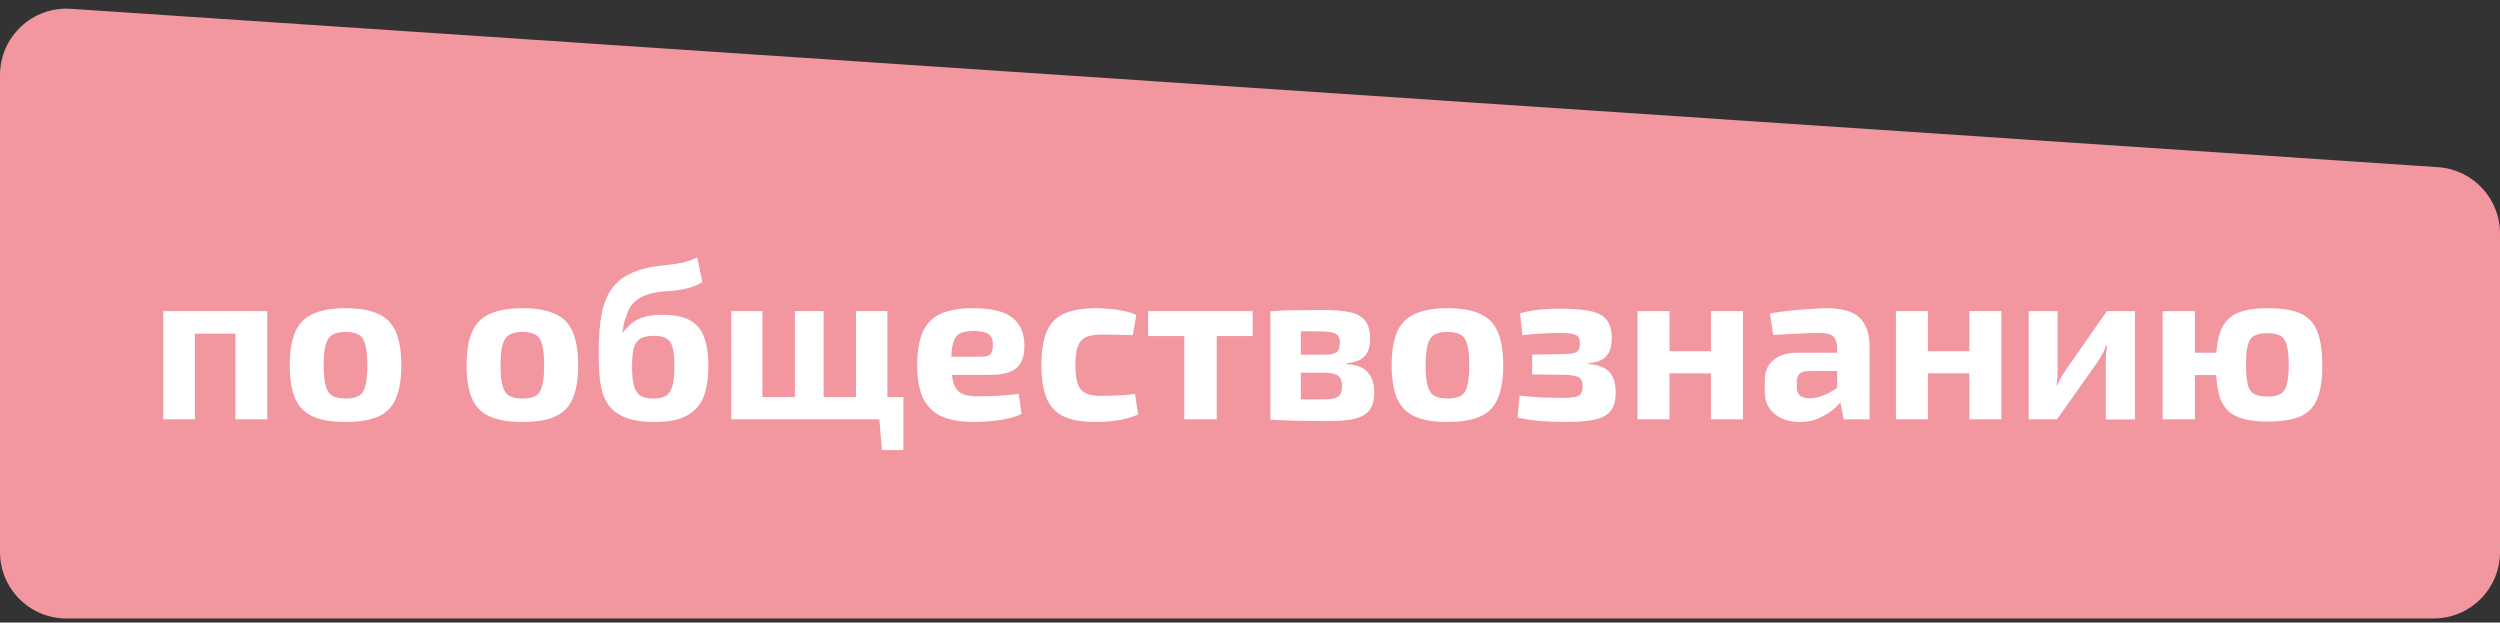
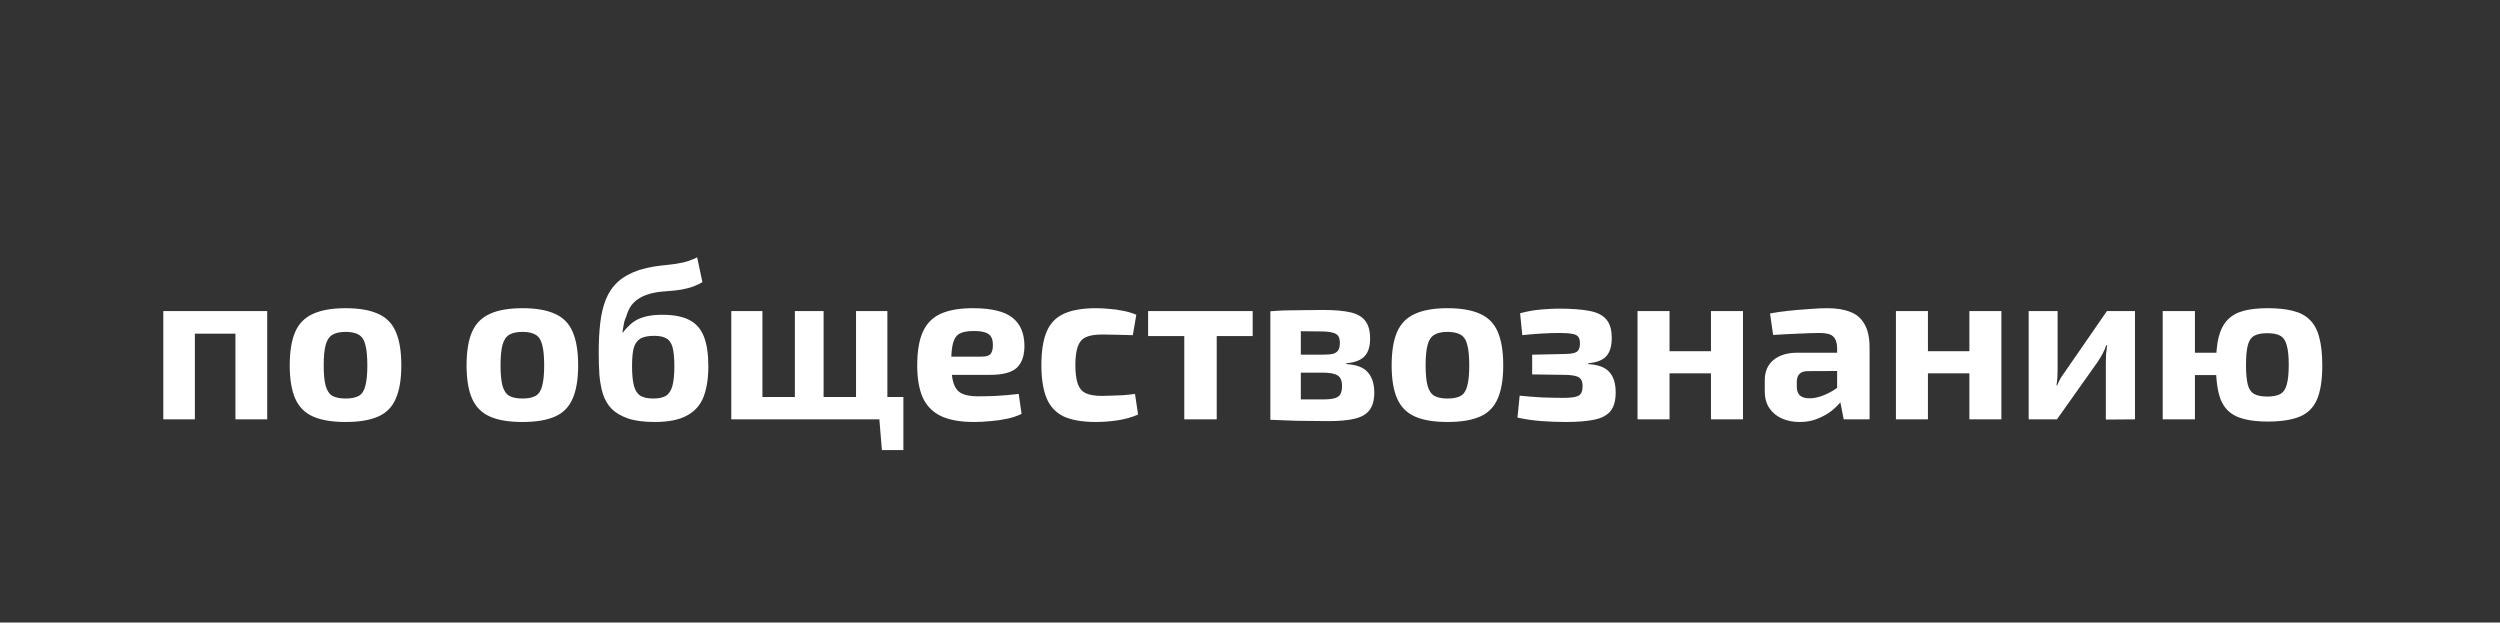
<svg xmlns="http://www.w3.org/2000/svg" width="257" height="64" viewBox="0 0 257 64" fill="none">
  <rect x="0" y="0" width="257" height="64" fill="#333333" stroke="none" />
-   <path d="M0 56.75L0 7.719C0 3.768 3.343 0.642 7.285 0.905L250.627 17.185C254.213 17.425 257 20.405 257 23.999V56.75C257 60.521 253.942 63.579 250.171 63.579L6.829 63.579C3.058 63.579 0 60.521 0 56.75Z" fill="#F297A0" />
-   <path d="M27.47 31.976V43.109H24.202V31.976H27.47ZM20.033 31.976V43.109H16.788V31.976H20.033ZM24.428 31.976L24.405 34.298H19.898V31.976H24.428ZM35.531 31.683C36.928 31.683 38.047 31.879 38.889 32.269C39.73 32.645 40.331 33.261 40.691 34.117C41.067 34.974 41.255 36.123 41.255 37.565C41.255 38.978 41.067 40.112 40.691 40.968C40.331 41.825 39.73 42.441 38.889 42.816C38.047 43.192 36.928 43.38 35.531 43.38C34.133 43.38 33.014 43.192 32.173 42.816C31.331 42.441 30.723 41.825 30.347 40.968C29.972 40.112 29.784 38.978 29.784 37.565C29.784 36.123 29.972 34.974 30.347 34.117C30.723 33.261 31.331 32.645 32.173 32.269C33.014 31.879 34.133 31.683 35.531 31.683ZM35.531 34.117C34.96 34.117 34.509 34.215 34.178 34.41C33.848 34.606 33.615 34.951 33.48 35.447C33.344 35.943 33.277 36.649 33.277 37.565C33.277 38.467 33.344 39.166 33.48 39.661C33.615 40.157 33.848 40.503 34.178 40.698C34.509 40.878 34.96 40.968 35.531 40.968C36.102 40.968 36.552 40.878 36.883 40.698C37.213 40.503 37.439 40.157 37.559 39.661C37.694 39.166 37.762 38.467 37.762 37.565C37.762 36.649 37.694 35.943 37.559 35.447C37.439 34.951 37.213 34.606 36.883 34.41C36.552 34.215 36.102 34.117 35.531 34.117ZM53.709 31.683C55.107 31.683 56.226 31.879 57.068 32.269C57.909 32.645 58.51 33.261 58.87 34.117C59.246 34.974 59.434 36.123 59.434 37.565C59.434 38.978 59.246 40.112 58.87 40.968C58.51 41.825 57.909 42.441 57.068 42.816C56.226 43.192 55.107 43.38 53.709 43.38C52.312 43.38 51.193 43.192 50.352 42.816C49.51 42.441 48.902 41.825 48.526 40.968C48.151 40.112 47.963 38.978 47.963 37.565C47.963 36.123 48.151 34.974 48.526 34.117C48.902 33.261 49.51 32.645 50.352 32.269C51.193 31.879 52.312 31.683 53.709 31.683ZM53.709 34.117C53.139 34.117 52.688 34.215 52.357 34.41C52.027 34.606 51.794 34.951 51.659 35.447C51.523 35.943 51.456 36.649 51.456 37.565C51.456 38.467 51.523 39.166 51.659 39.661C51.794 40.157 52.027 40.503 52.357 40.698C52.688 40.878 53.139 40.968 53.709 40.968C54.28 40.968 54.731 40.878 55.062 40.698C55.392 40.503 55.618 40.157 55.738 39.661C55.873 39.166 55.941 38.467 55.941 37.565C55.941 36.649 55.873 35.943 55.738 35.447C55.618 34.951 55.392 34.606 55.062 34.41C54.731 34.215 54.28 34.117 53.709 34.117ZM71.667 26.455L72.208 29.002C71.712 29.287 71.231 29.49 70.766 29.61C70.315 29.73 69.872 29.813 69.436 29.858C69 29.888 68.565 29.925 68.129 29.971C67.708 30.001 67.272 30.076 66.822 30.196C66.296 30.346 65.868 30.541 65.537 30.782C65.207 31.022 64.951 31.293 64.771 31.593C64.606 31.879 64.478 32.187 64.388 32.517C64.253 32.803 64.162 33.088 64.117 33.374C64.072 33.644 64.027 33.907 63.982 34.162H64.05C64.245 33.907 64.455 33.674 64.681 33.464C64.906 33.238 65.169 33.043 65.47 32.878C65.785 32.712 66.153 32.585 66.574 32.495C67.01 32.404 67.513 32.359 68.084 32.359C69.256 32.359 70.187 32.54 70.878 32.9C71.57 33.261 72.065 33.832 72.366 34.613C72.666 35.379 72.817 36.394 72.817 37.656C72.817 38.903 72.651 39.954 72.321 40.811C71.99 41.652 71.419 42.291 70.608 42.726C69.812 43.162 68.707 43.38 67.295 43.38C66.198 43.38 65.289 43.26 64.568 43.019C63.862 42.779 63.298 42.448 62.878 42.028C62.472 41.607 62.172 41.096 61.976 40.495C61.796 39.894 61.676 39.233 61.616 38.512C61.571 37.791 61.548 37.025 61.548 36.213C61.548 35.101 61.601 34.095 61.706 33.193C61.811 32.277 62.006 31.465 62.292 30.759C62.577 30.053 62.99 29.452 63.531 28.956C64.087 28.461 64.808 28.062 65.695 27.762C66.221 27.597 66.732 27.477 67.227 27.401C67.723 27.326 68.212 27.266 68.692 27.221C69.188 27.176 69.676 27.101 70.157 26.996C70.653 26.89 71.156 26.71 71.667 26.455ZM67.25 34.523C66.604 34.523 66.116 34.628 65.785 34.838C65.47 35.049 65.252 35.379 65.132 35.83C65.026 36.266 64.974 36.867 64.974 37.633C64.974 38.504 65.041 39.188 65.177 39.684C65.312 40.165 65.537 40.503 65.853 40.698C66.168 40.878 66.604 40.968 67.16 40.968C67.701 40.968 68.129 40.878 68.444 40.698C68.76 40.503 68.985 40.165 69.121 39.684C69.256 39.203 69.323 38.519 69.323 37.633C69.323 36.807 69.263 36.168 69.143 35.717C69.023 35.267 68.812 34.959 68.512 34.793C68.212 34.613 67.791 34.523 67.25 34.523ZM78.377 31.976V43.109H75.177V31.976H78.377ZM92.868 40.811V43.109H78.219V40.811H92.868ZM84.665 31.976V43.109H81.712V31.976H84.665ZM91.223 31.976V43.109H88V31.976H91.223ZM92.868 42.997V46.264H90.659L90.389 42.997H92.868ZM100.014 31.683C101.907 31.683 103.259 32.006 104.071 32.652C104.882 33.283 105.295 34.23 105.31 35.492C105.325 36.514 105.07 37.28 104.544 37.791C104.018 38.286 103.109 38.534 101.817 38.534H95.574V36.664H100.893C101.389 36.664 101.712 36.559 101.862 36.348C102.012 36.123 102.08 35.815 102.065 35.424C102.065 34.898 101.915 34.538 101.614 34.343C101.329 34.132 100.833 34.027 100.127 34.027C99.511 34.027 99.03 34.11 98.684 34.275C98.354 34.44 98.121 34.756 97.986 35.222C97.851 35.687 97.783 36.363 97.783 37.25C97.783 38.181 97.866 38.903 98.031 39.413C98.196 39.909 98.474 40.255 98.865 40.45C99.27 40.645 99.819 40.743 100.51 40.743C101.036 40.743 101.674 40.728 102.426 40.698C103.192 40.653 103.958 40.585 104.724 40.495L105.017 42.546C104.597 42.756 104.108 42.922 103.552 43.042C102.996 43.162 102.426 43.245 101.84 43.29C101.254 43.35 100.683 43.38 100.127 43.38C98.73 43.38 97.595 43.177 96.724 42.771C95.867 42.351 95.244 41.712 94.853 40.856C94.478 39.999 94.29 38.903 94.29 37.565C94.29 36.108 94.485 34.951 94.876 34.095C95.266 33.238 95.882 32.622 96.724 32.247C97.565 31.871 98.662 31.683 100.014 31.683ZM112.689 31.683C113.08 31.683 113.516 31.706 113.996 31.751C114.492 31.781 114.981 31.849 115.461 31.954C115.957 32.044 116.408 32.179 116.814 32.359L116.453 34.455C115.837 34.44 115.259 34.425 114.718 34.41C114.177 34.395 113.688 34.388 113.253 34.388C112.577 34.388 112.036 34.478 111.63 34.658C111.24 34.838 110.962 35.161 110.796 35.627C110.631 36.078 110.548 36.709 110.548 37.52C110.548 38.347 110.631 38.993 110.796 39.458C110.962 39.924 111.24 40.247 111.63 40.428C112.036 40.608 112.577 40.698 113.253 40.698C113.493 40.698 113.801 40.69 114.177 40.675C114.552 40.66 114.958 40.645 115.394 40.63C115.829 40.6 116.258 40.555 116.678 40.495L116.994 42.614C116.393 42.884 115.709 43.079 114.943 43.2C114.177 43.32 113.418 43.38 112.667 43.38C111.285 43.38 110.18 43.192 109.354 42.816C108.543 42.426 107.957 41.802 107.596 40.946C107.236 40.09 107.055 38.948 107.055 37.52C107.055 36.093 107.236 34.951 107.596 34.095C107.957 33.238 108.55 32.622 109.376 32.247C110.203 31.871 111.307 31.683 112.689 31.683ZM125.079 31.976V43.109H121.744V31.976H125.079ZM128.775 31.976V34.545H118.025V31.976H128.775ZM135.957 31.864C137.174 31.864 138.136 31.946 138.842 32.111C139.548 32.277 140.059 32.577 140.374 33.013C140.69 33.434 140.847 34.035 140.847 34.816C140.847 35.612 140.66 36.213 140.284 36.619C139.908 37.025 139.285 37.265 138.413 37.34V37.43C139.465 37.49 140.201 37.776 140.622 38.286C141.058 38.782 141.276 39.474 141.276 40.36C141.276 41.126 141.11 41.727 140.78 42.163C140.464 42.584 139.961 42.877 139.27 43.042C138.594 43.207 137.7 43.29 136.588 43.29C135.702 43.29 134.92 43.282 134.244 43.267C133.568 43.267 132.937 43.252 132.351 43.222C131.78 43.207 131.194 43.184 130.593 43.154L130.886 41.014C131.217 41.029 131.84 41.044 132.757 41.059C133.688 41.059 134.785 41.059 136.047 41.059C136.513 41.059 136.888 41.021 137.174 40.946C137.459 40.871 137.662 40.736 137.782 40.54C137.903 40.33 137.963 40.044 137.963 39.684C137.963 39.143 137.812 38.782 137.512 38.602C137.227 38.407 136.716 38.309 135.98 38.309H130.864V36.461H135.98C136.43 36.461 136.783 36.431 137.039 36.371C137.294 36.296 137.474 36.168 137.58 35.988C137.685 35.807 137.737 35.56 137.737 35.244C137.737 34.929 137.677 34.688 137.557 34.523C137.437 34.358 137.234 34.245 136.949 34.185C136.678 34.11 136.295 34.072 135.799 34.072C135.048 34.057 134.379 34.05 133.793 34.05C133.208 34.05 132.682 34.05 132.216 34.05C131.75 34.05 131.307 34.072 130.886 34.117L130.593 31.999C131.134 31.954 131.66 31.924 132.171 31.909C132.697 31.894 133.26 31.886 133.861 31.886C134.462 31.871 135.161 31.864 135.957 31.864ZM133.726 31.999V43.154H130.593V31.999H133.726ZM148.808 31.683C150.205 31.683 151.324 31.879 152.166 32.269C153.007 32.645 153.608 33.261 153.969 34.117C154.344 34.974 154.532 36.123 154.532 37.565C154.532 38.978 154.344 40.112 153.969 40.968C153.608 41.825 153.007 42.441 152.166 42.816C151.324 43.192 150.205 43.38 148.808 43.38C147.411 43.38 146.291 43.192 145.45 42.816C144.608 42.441 144 41.825 143.624 40.968C143.249 40.112 143.061 38.978 143.061 37.565C143.061 36.123 143.249 34.974 143.624 34.117C144 33.261 144.608 32.645 145.45 32.269C146.291 31.879 147.411 31.683 148.808 31.683ZM148.808 34.117C148.237 34.117 147.786 34.215 147.456 34.41C147.125 34.606 146.892 34.951 146.757 35.447C146.622 35.943 146.554 36.649 146.554 37.565C146.554 38.467 146.622 39.166 146.757 39.661C146.892 40.157 147.125 40.503 147.456 40.698C147.786 40.878 148.237 40.968 148.808 40.968C149.379 40.968 149.829 40.878 150.16 40.698C150.491 40.503 150.716 40.157 150.836 39.661C150.971 39.166 151.039 38.467 151.039 37.565C151.039 36.649 150.971 35.943 150.836 35.447C150.716 34.951 150.491 34.606 150.16 34.41C149.829 34.215 149.379 34.117 148.808 34.117ZM160.21 31.728C161.518 31.728 162.569 31.803 163.366 31.954C164.177 32.104 164.763 32.397 165.123 32.833C165.499 33.253 165.687 33.892 165.687 34.748C165.687 35.59 165.499 36.213 165.123 36.619C164.763 37.025 164.147 37.265 163.275 37.34V37.43C164.297 37.49 165.018 37.761 165.439 38.242C165.875 38.722 166.092 39.421 166.092 40.337C166.092 41.209 165.905 41.862 165.529 42.298C165.168 42.719 164.605 43.004 163.839 43.154C163.088 43.305 162.126 43.38 160.954 43.38C160.158 43.38 159.339 43.35 158.498 43.29C157.656 43.23 156.822 43.109 155.996 42.929L156.221 40.675C156.958 40.751 157.724 40.811 158.52 40.856C159.316 40.886 160.053 40.901 160.729 40.901C161.495 40.901 162.013 40.826 162.284 40.675C162.554 40.525 162.689 40.202 162.689 39.706C162.689 39.376 162.629 39.135 162.509 38.985C162.404 38.82 162.209 38.707 161.923 38.647C161.638 38.572 161.24 38.534 160.729 38.534L157.506 38.489V36.461L160.706 36.394C161.157 36.394 161.503 36.363 161.743 36.303C161.998 36.243 162.171 36.138 162.261 35.988C162.366 35.822 162.419 35.597 162.419 35.312C162.419 34.996 162.359 34.763 162.239 34.613C162.119 34.463 161.908 34.365 161.608 34.32C161.322 34.26 160.909 34.23 160.368 34.23C159.692 34.23 159.008 34.252 158.317 34.298C157.641 34.343 157.033 34.395 156.492 34.455L156.266 32.202C156.988 32.006 157.701 31.879 158.407 31.819C159.129 31.758 159.73 31.728 160.21 31.728ZM171.628 31.976V43.109H168.338V31.976H171.628ZM176.09 36.1V38.377H171.493V36.1H176.09ZM179.178 31.976V43.109H175.887V31.976H179.178ZM187.842 31.683C188.789 31.683 189.578 31.811 190.209 32.066C190.855 32.307 191.343 32.727 191.674 33.328C192.019 33.914 192.192 34.726 192.192 35.762V43.109H189.533L189.059 40.698L188.857 40.36V35.74C188.842 35.214 188.706 34.831 188.451 34.59C188.21 34.35 187.752 34.23 187.076 34.23C186.49 34.23 185.769 34.252 184.913 34.298C184.056 34.328 183.177 34.373 182.276 34.433L181.96 32.224C182.501 32.119 183.125 32.029 183.831 31.954C184.537 31.879 185.243 31.819 185.949 31.773C186.655 31.713 187.286 31.683 187.842 31.683ZM190.817 36.258L190.795 38.129L185.859 38.151C185.454 38.151 185.161 38.249 184.98 38.444C184.8 38.64 184.71 38.903 184.71 39.233V39.774C184.71 40.15 184.815 40.443 185.025 40.653C185.251 40.848 185.589 40.946 186.039 40.946C186.43 40.946 186.851 40.863 187.302 40.698C187.767 40.533 188.226 40.3 188.676 39.999C189.127 39.699 189.525 39.346 189.871 38.94V40.382C189.75 40.608 189.555 40.893 189.285 41.239C189.029 41.569 188.699 41.9 188.293 42.23C187.887 42.546 187.407 42.816 186.851 43.042C186.31 43.267 185.694 43.38 185.003 43.38C184.327 43.38 183.718 43.26 183.177 43.019C182.636 42.779 182.208 42.426 181.893 41.96C181.577 41.494 181.419 40.916 181.419 40.225V39.075C181.419 38.189 181.72 37.498 182.321 37.002C182.922 36.506 183.748 36.258 184.8 36.258H190.817ZM198.192 31.976V43.109H194.902V31.976H198.192ZM202.654 36.1V38.377H198.057V36.1H202.654ZM205.742 31.976V43.109H202.452V31.976H205.742ZM219.477 31.976V43.109L216.48 43.132V37.295C216.48 36.994 216.487 36.702 216.502 36.416C216.532 36.13 216.57 35.822 216.615 35.492H216.525C216.435 35.762 216.307 36.055 216.142 36.371C215.977 36.671 215.819 36.934 215.669 37.16L211.454 43.109H208.547V31.976H211.522V37.971C211.522 38.242 211.514 38.512 211.499 38.782C211.484 39.038 211.454 39.316 211.409 39.616H211.477C211.597 39.331 211.725 39.068 211.86 38.827C212.01 38.572 212.16 38.332 212.311 38.106L216.593 31.976H219.477ZM233.12 31.683C234.141 31.683 235.005 31.773 235.712 31.954C236.433 32.134 237.011 32.442 237.447 32.878C237.898 33.313 238.221 33.914 238.416 34.681C238.626 35.432 238.731 36.394 238.731 37.565C238.731 39.083 238.544 40.262 238.168 41.104C237.807 41.93 237.214 42.508 236.388 42.839C235.576 43.169 234.487 43.335 233.12 43.335C231.813 43.335 230.768 43.169 229.987 42.839C229.206 42.508 228.643 41.93 228.297 41.104C227.966 40.262 227.801 39.083 227.801 37.565C227.801 36.394 227.891 35.432 228.072 34.681C228.267 33.914 228.575 33.313 228.996 32.878C229.416 32.442 229.965 32.134 230.641 31.954C231.317 31.773 232.143 31.683 233.12 31.683ZM225.638 31.976V43.109H222.325V31.976H225.638ZM229.041 36.258V38.557H225.48V36.258H229.041ZM233.075 34.252C232.489 34.252 232.038 34.343 231.723 34.523C231.407 34.703 231.189 35.034 231.069 35.514C230.949 35.98 230.889 36.649 230.889 37.52C230.889 38.377 230.949 39.045 231.069 39.526C231.189 39.992 231.407 40.315 231.723 40.495C232.038 40.675 232.489 40.766 233.075 40.766C233.661 40.766 234.111 40.675 234.427 40.495C234.742 40.315 234.96 39.992 235.08 39.526C235.216 39.045 235.283 38.377 235.283 37.52C235.283 36.649 235.216 35.98 235.08 35.514C234.96 35.034 234.742 34.703 234.427 34.523C234.111 34.343 233.661 34.252 233.075 34.252Z" fill="white" />
+   <path d="M27.47 31.976V43.109H24.202V31.976H27.47ZM20.033 31.976V43.109H16.788V31.976H20.033ZM24.428 31.976L24.405 34.298H19.898V31.976H24.428ZM35.531 31.683C36.928 31.683 38.047 31.879 38.889 32.269C39.73 32.645 40.331 33.261 40.691 34.117C41.067 34.974 41.255 36.123 41.255 37.565C41.255 38.978 41.067 40.112 40.691 40.968C40.331 41.825 39.73 42.441 38.889 42.816C38.047 43.192 36.928 43.38 35.531 43.38C34.133 43.38 33.014 43.192 32.173 42.816C31.331 42.441 30.723 41.825 30.347 40.968C29.972 40.112 29.784 38.978 29.784 37.565C29.784 36.123 29.972 34.974 30.347 34.117C30.723 33.261 31.331 32.645 32.173 32.269C33.014 31.879 34.133 31.683 35.531 31.683ZM35.531 34.117C34.96 34.117 34.509 34.215 34.178 34.41C33.848 34.606 33.615 34.951 33.48 35.447C33.344 35.943 33.277 36.649 33.277 37.565C33.277 38.467 33.344 39.166 33.48 39.661C33.615 40.157 33.848 40.503 34.178 40.698C34.509 40.878 34.96 40.968 35.531 40.968C36.102 40.968 36.552 40.878 36.883 40.698C37.213 40.503 37.439 40.157 37.559 39.661C37.694 39.166 37.762 38.467 37.762 37.565C37.762 36.649 37.694 35.943 37.559 35.447C37.439 34.951 37.213 34.606 36.883 34.41C36.552 34.215 36.102 34.117 35.531 34.117ZM53.709 31.683C55.107 31.683 56.226 31.879 57.068 32.269C57.909 32.645 58.51 33.261 58.87 34.117C59.246 34.974 59.434 36.123 59.434 37.565C59.434 38.978 59.246 40.112 58.87 40.968C58.51 41.825 57.909 42.441 57.068 42.816C56.226 43.192 55.107 43.38 53.709 43.38C52.312 43.38 51.193 43.192 50.352 42.816C49.51 42.441 48.902 41.825 48.526 40.968C48.151 40.112 47.963 38.978 47.963 37.565C47.963 36.123 48.151 34.974 48.526 34.117C48.902 33.261 49.51 32.645 50.352 32.269C51.193 31.879 52.312 31.683 53.709 31.683ZM53.709 34.117C53.139 34.117 52.688 34.215 52.357 34.41C52.027 34.606 51.794 34.951 51.659 35.447C51.523 35.943 51.456 36.649 51.456 37.565C51.456 38.467 51.523 39.166 51.659 39.661C51.794 40.157 52.027 40.503 52.357 40.698C52.688 40.878 53.139 40.968 53.709 40.968C54.28 40.968 54.731 40.878 55.062 40.698C55.392 40.503 55.618 40.157 55.738 39.661C55.873 39.166 55.941 38.467 55.941 37.565C55.941 36.649 55.873 35.943 55.738 35.447C55.618 34.951 55.392 34.606 55.062 34.41C54.731 34.215 54.28 34.117 53.709 34.117ZM71.667 26.455L72.208 29.002C71.712 29.287 71.231 29.49 70.766 29.61C70.315 29.73 69.872 29.813 69.436 29.858C69 29.888 68.565 29.925 68.129 29.971C67.708 30.001 67.272 30.076 66.822 30.196C66.296 30.346 65.868 30.541 65.537 30.782C65.207 31.022 64.951 31.293 64.771 31.593C64.606 31.879 64.478 32.187 64.388 32.517C64.253 32.803 64.162 33.088 64.117 33.374C64.072 33.644 64.027 33.907 63.982 34.162H64.05C64.245 33.907 64.455 33.674 64.681 33.464C64.906 33.238 65.169 33.043 65.47 32.878C65.785 32.712 66.153 32.585 66.574 32.495C67.01 32.404 67.513 32.359 68.084 32.359C69.256 32.359 70.187 32.54 70.878 32.9C71.57 33.261 72.065 33.832 72.366 34.613C72.666 35.379 72.817 36.394 72.817 37.656C72.817 38.903 72.651 39.954 72.321 40.811C71.99 41.652 71.419 42.291 70.608 42.726C69.812 43.162 68.707 43.38 67.295 43.38C66.198 43.38 65.289 43.26 64.568 43.019C63.862 42.779 63.298 42.448 62.878 42.028C62.472 41.607 62.172 41.096 61.976 40.495C61.796 39.894 61.676 39.233 61.616 38.512C61.571 37.791 61.548 37.025 61.548 36.213C61.548 35.101 61.601 34.095 61.706 33.193C61.811 32.277 62.006 31.465 62.292 30.759C62.577 30.053 62.99 29.452 63.531 28.956C64.087 28.461 64.808 28.062 65.695 27.762C66.221 27.597 66.732 27.477 67.227 27.401C67.723 27.326 68.212 27.266 68.692 27.221C69.188 27.176 69.676 27.101 70.157 26.996C70.653 26.89 71.156 26.71 71.667 26.455ZM67.25 34.523C66.604 34.523 66.116 34.628 65.785 34.838C65.47 35.049 65.252 35.379 65.132 35.83C65.026 36.266 64.974 36.867 64.974 37.633C64.974 38.504 65.041 39.188 65.177 39.684C65.312 40.165 65.537 40.503 65.853 40.698C66.168 40.878 66.604 40.968 67.16 40.968C67.701 40.968 68.129 40.878 68.444 40.698C68.76 40.503 68.985 40.165 69.121 39.684C69.256 39.203 69.323 38.519 69.323 37.633C69.323 36.807 69.263 36.168 69.143 35.717C69.023 35.267 68.812 34.959 68.512 34.793C68.212 34.613 67.791 34.523 67.25 34.523ZM78.377 31.976V43.109H75.177V31.976H78.377ZM92.868 40.811V43.109H78.219V40.811H92.868ZM84.665 31.976V43.109H81.712V31.976H84.665ZM91.223 31.976V43.109H88V31.976H91.223ZM92.868 42.997V46.264H90.659L90.389 42.997H92.868ZM100.014 31.683C101.907 31.683 103.259 32.006 104.071 32.652C104.882 33.283 105.295 34.23 105.31 35.492C105.325 36.514 105.07 37.28 104.544 37.791C104.018 38.286 103.109 38.534 101.817 38.534H95.574V36.664H100.893C101.389 36.664 101.712 36.559 101.862 36.348C102.012 36.123 102.08 35.815 102.065 35.424C102.065 34.898 101.915 34.538 101.614 34.343C101.329 34.132 100.833 34.027 100.127 34.027C99.511 34.027 99.03 34.11 98.684 34.275C98.354 34.44 98.121 34.756 97.986 35.222C97.851 35.687 97.783 36.363 97.783 37.25C97.783 38.181 97.866 38.903 98.031 39.413C98.196 39.909 98.474 40.255 98.865 40.45C99.27 40.645 99.819 40.743 100.51 40.743C101.036 40.743 101.674 40.728 102.426 40.698C103.192 40.653 103.958 40.585 104.724 40.495L105.017 42.546C104.597 42.756 104.108 42.922 103.552 43.042C102.996 43.162 102.426 43.245 101.84 43.29C101.254 43.35 100.683 43.38 100.127 43.38C98.73 43.38 97.595 43.177 96.724 42.771C95.867 42.351 95.244 41.712 94.853 40.856C94.478 39.999 94.29 38.903 94.29 37.565C94.29 36.108 94.485 34.951 94.876 34.095C95.266 33.238 95.882 32.622 96.724 32.247C97.565 31.871 98.662 31.683 100.014 31.683ZM112.689 31.683C113.08 31.683 113.516 31.706 113.996 31.751C114.492 31.781 114.981 31.849 115.461 31.954C115.957 32.044 116.408 32.179 116.814 32.359L116.453 34.455C115.837 34.44 115.259 34.425 114.718 34.41C114.177 34.395 113.688 34.388 113.253 34.388C112.577 34.388 112.036 34.478 111.63 34.658C111.24 34.838 110.962 35.161 110.796 35.627C110.631 36.078 110.548 36.709 110.548 37.52C110.548 38.347 110.631 38.993 110.796 39.458C110.962 39.924 111.24 40.247 111.63 40.428C112.036 40.608 112.577 40.698 113.253 40.698C113.493 40.698 113.801 40.69 114.177 40.675C114.552 40.66 114.958 40.645 115.394 40.63C115.829 40.6 116.258 40.555 116.678 40.495L116.994 42.614C116.393 42.884 115.709 43.079 114.943 43.2C114.177 43.32 113.418 43.38 112.667 43.38C111.285 43.38 110.18 43.192 109.354 42.816C108.543 42.426 107.957 41.802 107.596 40.946C107.236 40.09 107.055 38.948 107.055 37.52C107.055 36.093 107.236 34.951 107.596 34.095C107.957 33.238 108.55 32.622 109.376 32.247C110.203 31.871 111.307 31.683 112.689 31.683ZM125.079 31.976V43.109H121.744V31.976H125.079ZM128.775 31.976V34.545H118.025V31.976H128.775ZM135.957 31.864C137.174 31.864 138.136 31.946 138.842 32.111C139.548 32.277 140.059 32.577 140.374 33.013C140.69 33.434 140.847 34.035 140.847 34.816C140.847 35.612 140.66 36.213 140.284 36.619C139.908 37.025 139.285 37.265 138.413 37.34V37.43C139.465 37.49 140.201 37.776 140.622 38.286C141.058 38.782 141.276 39.474 141.276 40.36C141.276 41.126 141.11 41.727 140.78 42.163C140.464 42.584 139.961 42.877 139.27 43.042C138.594 43.207 137.7 43.29 136.588 43.29C135.702 43.29 134.92 43.282 134.244 43.267C133.568 43.267 132.937 43.252 132.351 43.222C131.78 43.207 131.194 43.184 130.593 43.154L130.886 41.014C131.217 41.029 131.84 41.044 132.757 41.059C133.688 41.059 134.785 41.059 136.047 41.059C136.513 41.059 136.888 41.021 137.174 40.946C137.459 40.871 137.662 40.736 137.782 40.54C137.903 40.33 137.963 40.044 137.963 39.684C137.963 39.143 137.812 38.782 137.512 38.602C137.227 38.407 136.716 38.309 135.98 38.309H130.864V36.461H135.98C136.43 36.461 136.783 36.431 137.039 36.371C137.294 36.296 137.474 36.168 137.58 35.988C137.685 35.807 137.737 35.56 137.737 35.244C137.737 34.929 137.677 34.688 137.557 34.523C137.437 34.358 137.234 34.245 136.949 34.185C136.678 34.11 136.295 34.072 135.799 34.072C135.048 34.057 134.379 34.05 133.793 34.05C133.208 34.05 132.682 34.05 132.216 34.05C131.75 34.05 131.307 34.072 130.886 34.117L130.593 31.999C131.134 31.954 131.66 31.924 132.171 31.909C132.697 31.894 133.26 31.886 133.861 31.886C134.462 31.871 135.161 31.864 135.957 31.864ZM133.726 31.999V43.154H130.593V31.999H133.726ZM148.808 31.683C150.205 31.683 151.324 31.879 152.166 32.269C153.007 32.645 153.608 33.261 153.969 34.117C154.344 34.974 154.532 36.123 154.532 37.565C154.532 38.978 154.344 40.112 153.969 40.968C153.608 41.825 153.007 42.441 152.166 42.816C151.324 43.192 150.205 43.38 148.808 43.38C147.411 43.38 146.291 43.192 145.45 42.816C144.608 42.441 144 41.825 143.624 40.968C143.249 40.112 143.061 38.978 143.061 37.565C143.061 36.123 143.249 34.974 143.624 34.117C144 33.261 144.608 32.645 145.45 32.269C146.291 31.879 147.411 31.683 148.808 31.683ZM148.808 34.117C148.237 34.117 147.786 34.215 147.456 34.41C147.125 34.606 146.892 34.951 146.757 35.447C146.622 35.943 146.554 36.649 146.554 37.565C146.554 38.467 146.622 39.166 146.757 39.661C146.892 40.157 147.125 40.503 147.456 40.698C147.786 40.878 148.237 40.968 148.808 40.968C149.379 40.968 149.829 40.878 150.16 40.698C150.491 40.503 150.716 40.157 150.836 39.661C150.971 39.166 151.039 38.467 151.039 37.565C151.039 36.649 150.971 35.943 150.836 35.447C150.716 34.951 150.491 34.606 150.16 34.41C149.829 34.215 149.379 34.117 148.808 34.117ZM160.21 31.728C161.518 31.728 162.569 31.803 163.366 31.954C164.177 32.104 164.763 32.397 165.123 32.833C165.499 33.253 165.687 33.892 165.687 34.748C165.687 35.59 165.499 36.213 165.123 36.619C164.763 37.025 164.147 37.265 163.275 37.34V37.43C164.297 37.49 165.018 37.761 165.439 38.242C165.875 38.722 166.092 39.421 166.092 40.337C166.092 41.209 165.905 41.862 165.529 42.298C165.168 42.719 164.605 43.004 163.839 43.154C163.088 43.305 162.126 43.38 160.954 43.38C160.158 43.38 159.339 43.35 158.498 43.29C157.656 43.23 156.822 43.109 155.996 42.929L156.221 40.675C156.958 40.751 157.724 40.811 158.52 40.856C159.316 40.886 160.053 40.901 160.729 40.901C161.495 40.901 162.013 40.826 162.284 40.675C162.554 40.525 162.689 40.202 162.689 39.706C162.689 39.376 162.629 39.135 162.509 38.985C162.404 38.82 162.209 38.707 161.923 38.647C161.638 38.572 161.24 38.534 160.729 38.534L157.506 38.489V36.461L160.706 36.394C161.157 36.394 161.503 36.363 161.743 36.303C161.998 36.243 162.171 36.138 162.261 35.988C162.366 35.822 162.419 35.597 162.419 35.312C162.419 34.996 162.359 34.763 162.239 34.613C162.119 34.463 161.908 34.365 161.608 34.32C161.322 34.26 160.909 34.23 160.368 34.23C159.692 34.23 159.008 34.252 158.317 34.298C157.641 34.343 157.033 34.395 156.492 34.455L156.266 32.202C156.988 32.006 157.701 31.879 158.407 31.819C159.129 31.758 159.73 31.728 160.21 31.728ZM171.628 31.976V43.109H168.338V31.976H171.628ZM176.09 36.1V38.377H171.493V36.1H176.09ZM179.178 31.976V43.109H175.887V31.976H179.178ZM187.842 31.683C188.789 31.683 189.578 31.811 190.209 32.066C190.855 32.307 191.343 32.727 191.674 33.328C192.019 33.914 192.192 34.726 192.192 35.762V43.109H189.533L189.059 40.698L188.857 40.36V35.74C188.842 35.214 188.706 34.831 188.451 34.59C188.21 34.35 187.752 34.23 187.076 34.23C186.49 34.23 185.769 34.252 184.913 34.298C184.056 34.328 183.177 34.373 182.276 34.433L181.96 32.224C182.501 32.119 183.125 32.029 183.831 31.954C184.537 31.879 185.243 31.819 185.949 31.773C186.655 31.713 187.286 31.683 187.842 31.683ZM190.817 36.258L190.795 38.129L185.859 38.151C185.454 38.151 185.161 38.249 184.98 38.444C184.8 38.64 184.71 38.903 184.71 39.233V39.774C184.71 40.15 184.815 40.443 185.025 40.653C185.251 40.848 185.589 40.946 186.039 40.946C186.43 40.946 186.851 40.863 187.302 40.698C187.767 40.533 188.226 40.3 188.676 39.999C189.127 39.699 189.525 39.346 189.871 38.94V40.382C189.75 40.608 189.555 40.893 189.285 41.239C189.029 41.569 188.699 41.9 188.293 42.23C187.887 42.546 187.407 42.816 186.851 43.042C186.31 43.267 185.694 43.38 185.003 43.38C184.327 43.38 183.718 43.26 183.177 43.019C182.636 42.779 182.208 42.426 181.893 41.96C181.577 41.494 181.419 40.916 181.419 40.225V39.075C181.419 38.189 181.72 37.498 182.321 37.002C182.922 36.506 183.748 36.258 184.8 36.258H190.817ZM198.192 31.976V43.109H194.902V31.976H198.192ZM202.654 36.1V38.377H198.057V36.1H202.654ZM205.742 31.976V43.109H202.452V31.976H205.742ZM219.477 31.976V43.109L216.48 43.132V37.295C216.48 36.994 216.487 36.702 216.502 36.416C216.532 36.13 216.57 35.822 216.615 35.492H216.525C216.435 35.762 216.307 36.055 216.142 36.371C215.977 36.671 215.819 36.934 215.669 37.16L211.454 43.109H208.547V31.976H211.522V37.971C211.522 38.242 211.514 38.512 211.499 38.782C211.484 39.038 211.454 39.316 211.409 39.616H211.477C211.597 39.331 211.725 39.068 211.86 38.827L216.593 31.976H219.477ZM233.12 31.683C234.141 31.683 235.005 31.773 235.712 31.954C236.433 32.134 237.011 32.442 237.447 32.878C237.898 33.313 238.221 33.914 238.416 34.681C238.626 35.432 238.731 36.394 238.731 37.565C238.731 39.083 238.544 40.262 238.168 41.104C237.807 41.93 237.214 42.508 236.388 42.839C235.576 43.169 234.487 43.335 233.12 43.335C231.813 43.335 230.768 43.169 229.987 42.839C229.206 42.508 228.643 41.93 228.297 41.104C227.966 40.262 227.801 39.083 227.801 37.565C227.801 36.394 227.891 35.432 228.072 34.681C228.267 33.914 228.575 33.313 228.996 32.878C229.416 32.442 229.965 32.134 230.641 31.954C231.317 31.773 232.143 31.683 233.12 31.683ZM225.638 31.976V43.109H222.325V31.976H225.638ZM229.041 36.258V38.557H225.48V36.258H229.041ZM233.075 34.252C232.489 34.252 232.038 34.343 231.723 34.523C231.407 34.703 231.189 35.034 231.069 35.514C230.949 35.98 230.889 36.649 230.889 37.52C230.889 38.377 230.949 39.045 231.069 39.526C231.189 39.992 231.407 40.315 231.723 40.495C232.038 40.675 232.489 40.766 233.075 40.766C233.661 40.766 234.111 40.675 234.427 40.495C234.742 40.315 234.96 39.992 235.08 39.526C235.216 39.045 235.283 38.377 235.283 37.52C235.283 36.649 235.216 35.98 235.08 35.514C234.96 35.034 234.742 34.703 234.427 34.523C234.111 34.343 233.661 34.252 233.075 34.252Z" fill="white" />
</svg>